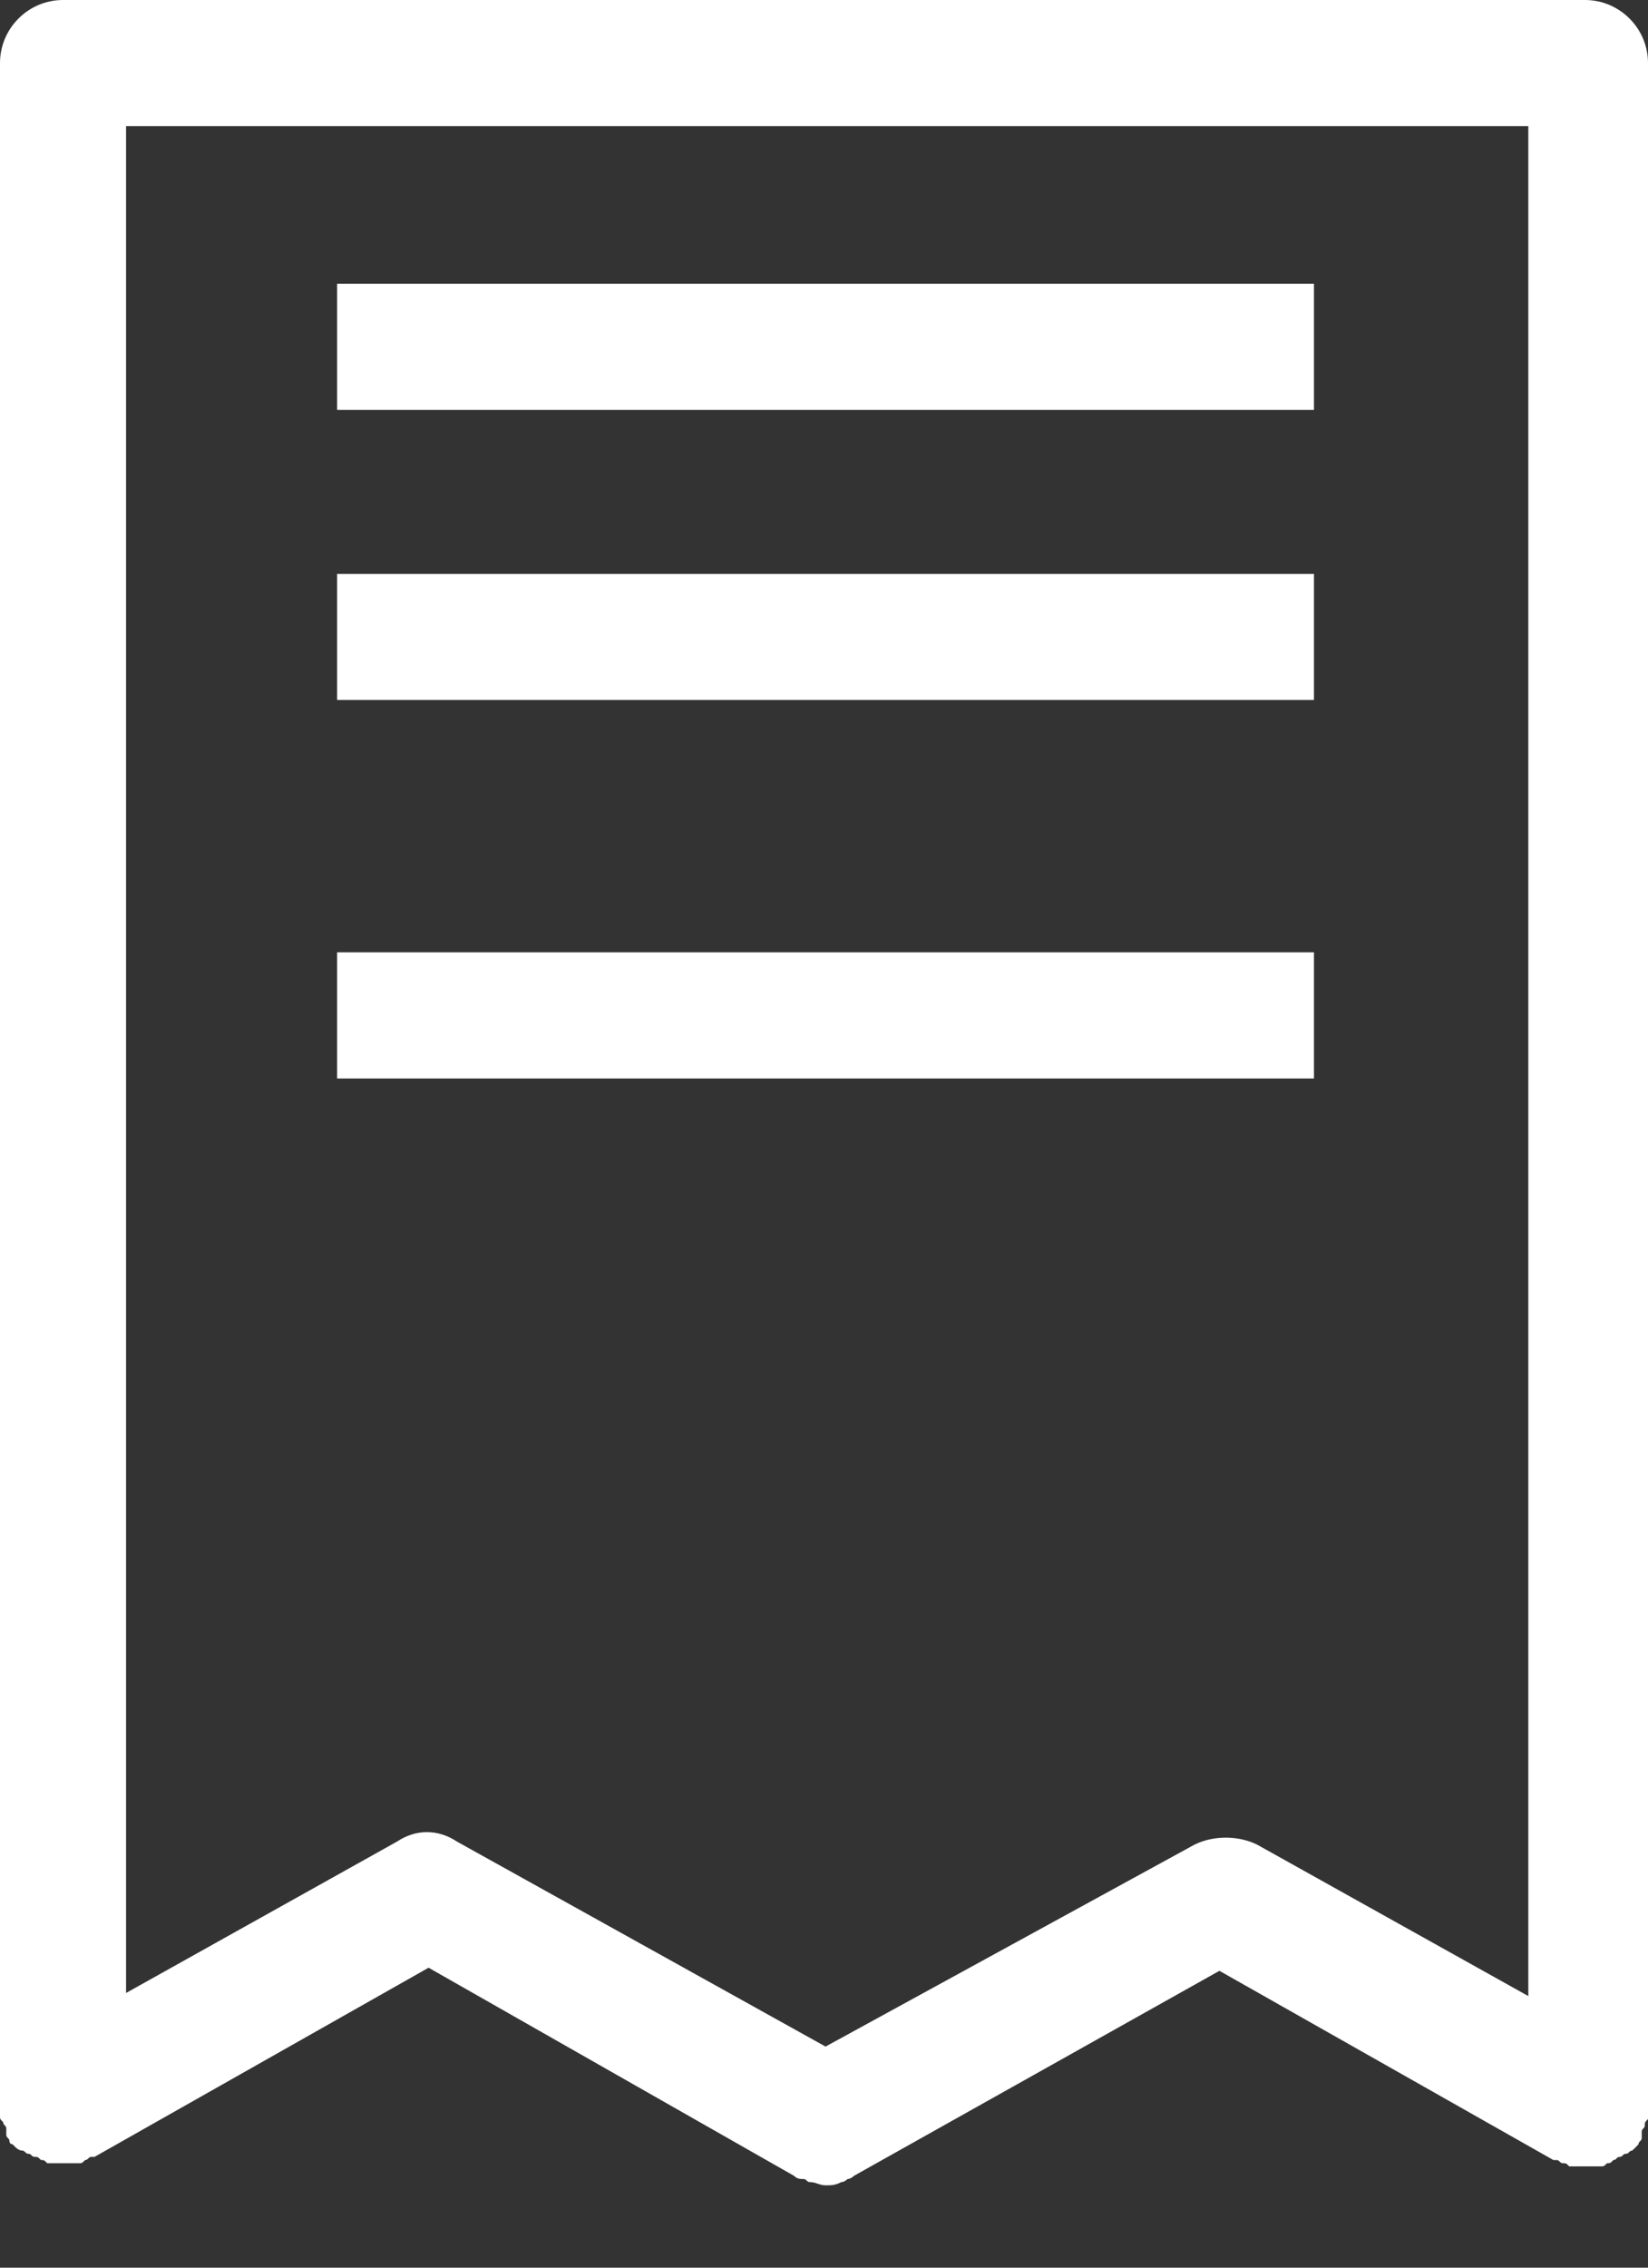
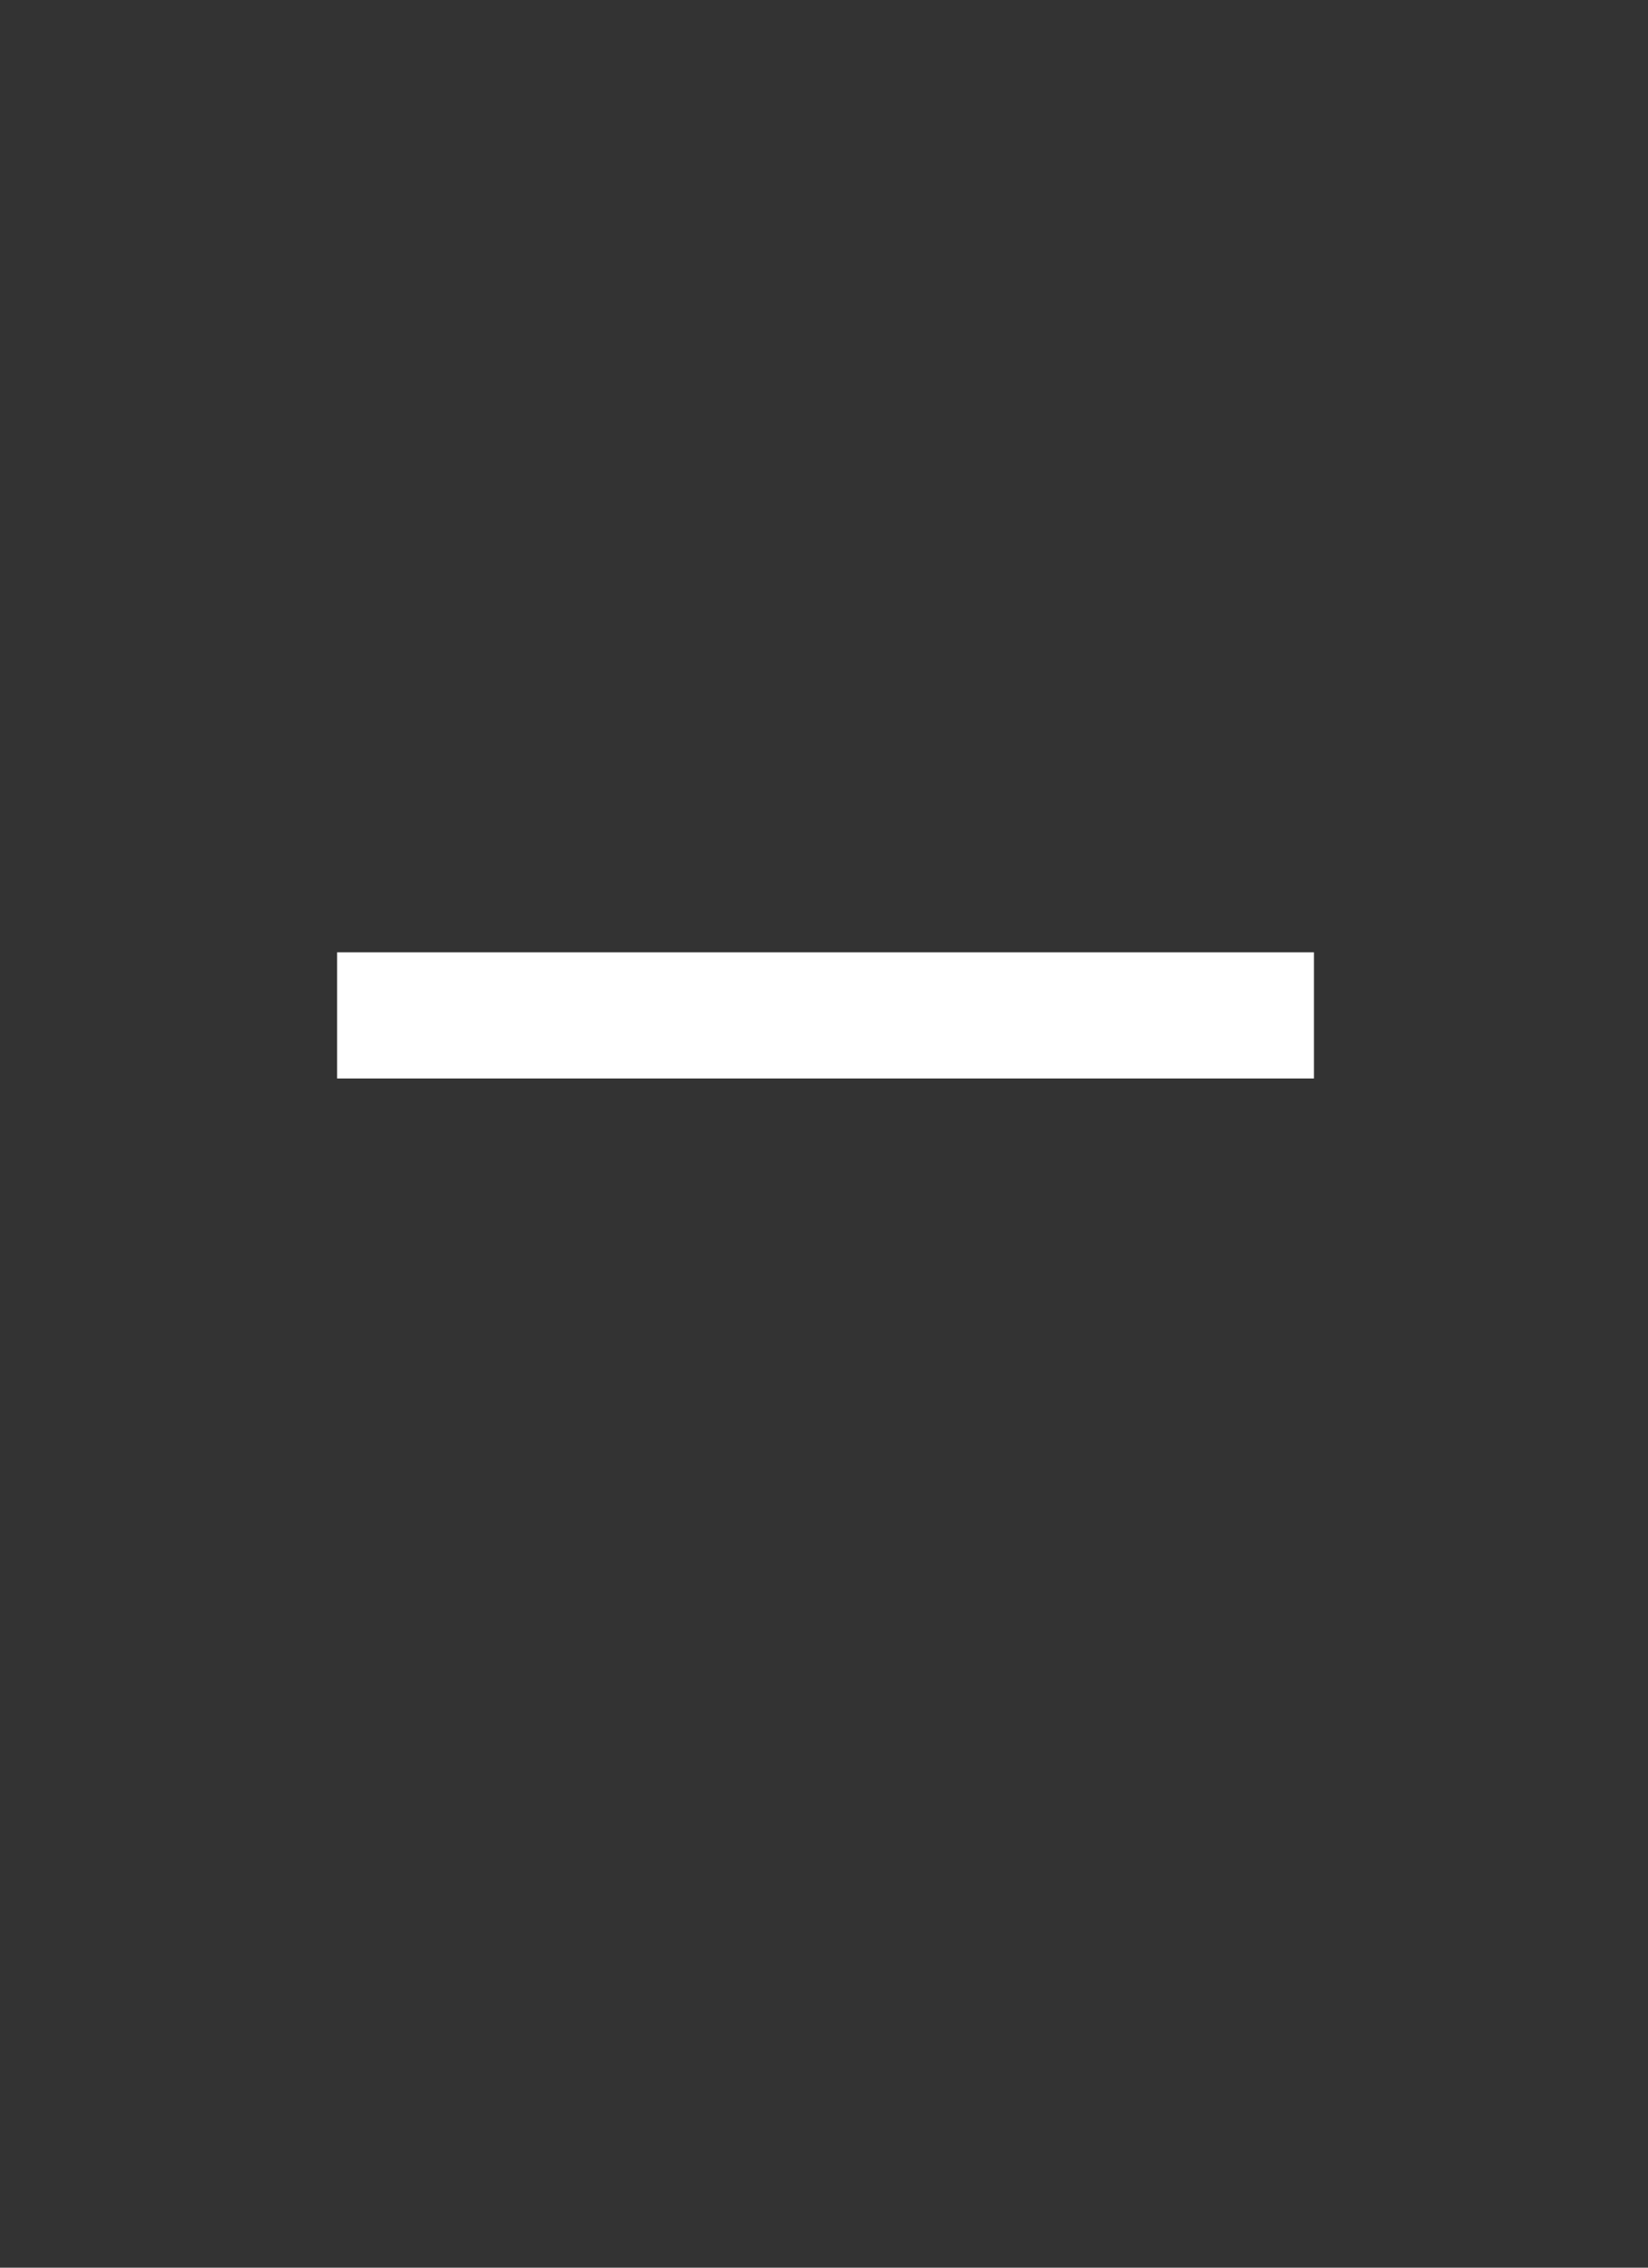
<svg xmlns="http://www.w3.org/2000/svg" width="16" height="22" viewBox="0 0 16 22" fill="none">
  <rect x="0" y="0" width="16" height="22" fill="#333333" stroke="none" />
  <g id="Group">
-     <path id="Vector" d="M12.757 2.753H3.273V3.977H12.757V2.753Z" fill="white" />
-     <path id="Vector_2" d="M12.757 5.568H3.273V6.791H12.757V5.568Z" fill="white" />
    <path id="Vector_3" d="M12.757 9.239H3.273V10.463H12.757V9.239Z" fill="white" />
-     <path id="Vector_4" d="M7.709 21.109C7.74 21.14 7.771 21.14 7.801 21.14C7.832 21.14 7.832 21.17 7.862 21.17C7.924 21.17 7.954 21.201 8.015 21.201C8.076 21.201 8.107 21.201 8.168 21.17C8.199 21.17 8.229 21.14 8.229 21.14C8.26 21.14 8.291 21.109 8.291 21.109L11.839 19.12L15.082 20.956H15.113C15.143 20.956 15.143 20.987 15.174 20.987C15.205 20.987 15.205 20.987 15.235 21.017C15.266 21.017 15.266 21.017 15.296 21.017C15.327 21.017 15.358 21.017 15.358 21.017H15.388C15.388 21.017 15.388 21.017 15.419 21.017C15.449 21.017 15.48 21.017 15.48 21.017C15.511 21.017 15.511 21.017 15.541 21.017C15.572 21.017 15.572 21.017 15.602 20.987C15.633 20.987 15.633 20.987 15.664 20.956C15.694 20.956 15.694 20.925 15.725 20.925C15.755 20.925 15.755 20.895 15.786 20.895C15.816 20.895 15.816 20.864 15.847 20.864L15.878 20.834L15.908 20.803C15.908 20.773 15.939 20.773 15.939 20.742C15.939 20.742 15.939 20.742 15.939 20.711V20.681C15.939 20.65 15.969 20.65 15.969 20.619C15.969 20.589 15.969 20.589 16 20.558C16 20.528 16 20.528 16 20.497C16 20.466 16 20.466 16 20.436V20.405V0.612C16 0.275 15.725 0 15.388 0H0.612C0.275 0 0 0.275 0 0.612V20.375V20.405C0 20.436 0 20.436 0 20.466C0 20.497 0 20.497 0 20.528C0 20.558 1.16246e-07 20.558 0.031 20.589C0.031 20.619 0.061 20.619 0.061 20.65V20.681C0.061 20.681 0.061 20.681 0.061 20.711C0.061 20.742 0.092 20.742 0.092 20.773C0.092 20.803 0.122 20.803 0.122 20.803L0.153 20.834C0.153 20.834 0.184 20.864 0.214 20.864C0.245 20.864 0.245 20.895 0.275 20.895C0.306 20.895 0.306 20.925 0.337 20.925C0.367 20.925 0.367 20.925 0.398 20.956C0.428 20.956 0.428 20.956 0.459 20.987C0.489 20.987 0.489 20.987 0.52 20.987C0.551 20.987 0.551 20.987 0.581 20.987H0.612H0.642C0.673 20.987 0.673 20.987 0.704 20.987C0.734 20.987 0.734 20.987 0.765 20.987C0.795 20.987 0.795 20.987 0.826 20.956C0.857 20.956 0.857 20.925 0.887 20.925H0.918L4.161 19.09L7.709 21.109ZM3.855 17.866L1.224 19.335V1.224H14.838V19.365L12.207 17.897C12.023 17.805 11.778 17.805 11.595 17.897L8.015 19.855L4.436 17.866C4.252 17.744 4.038 17.744 3.855 17.866Z" fill="white" />
  </g>
</svg>